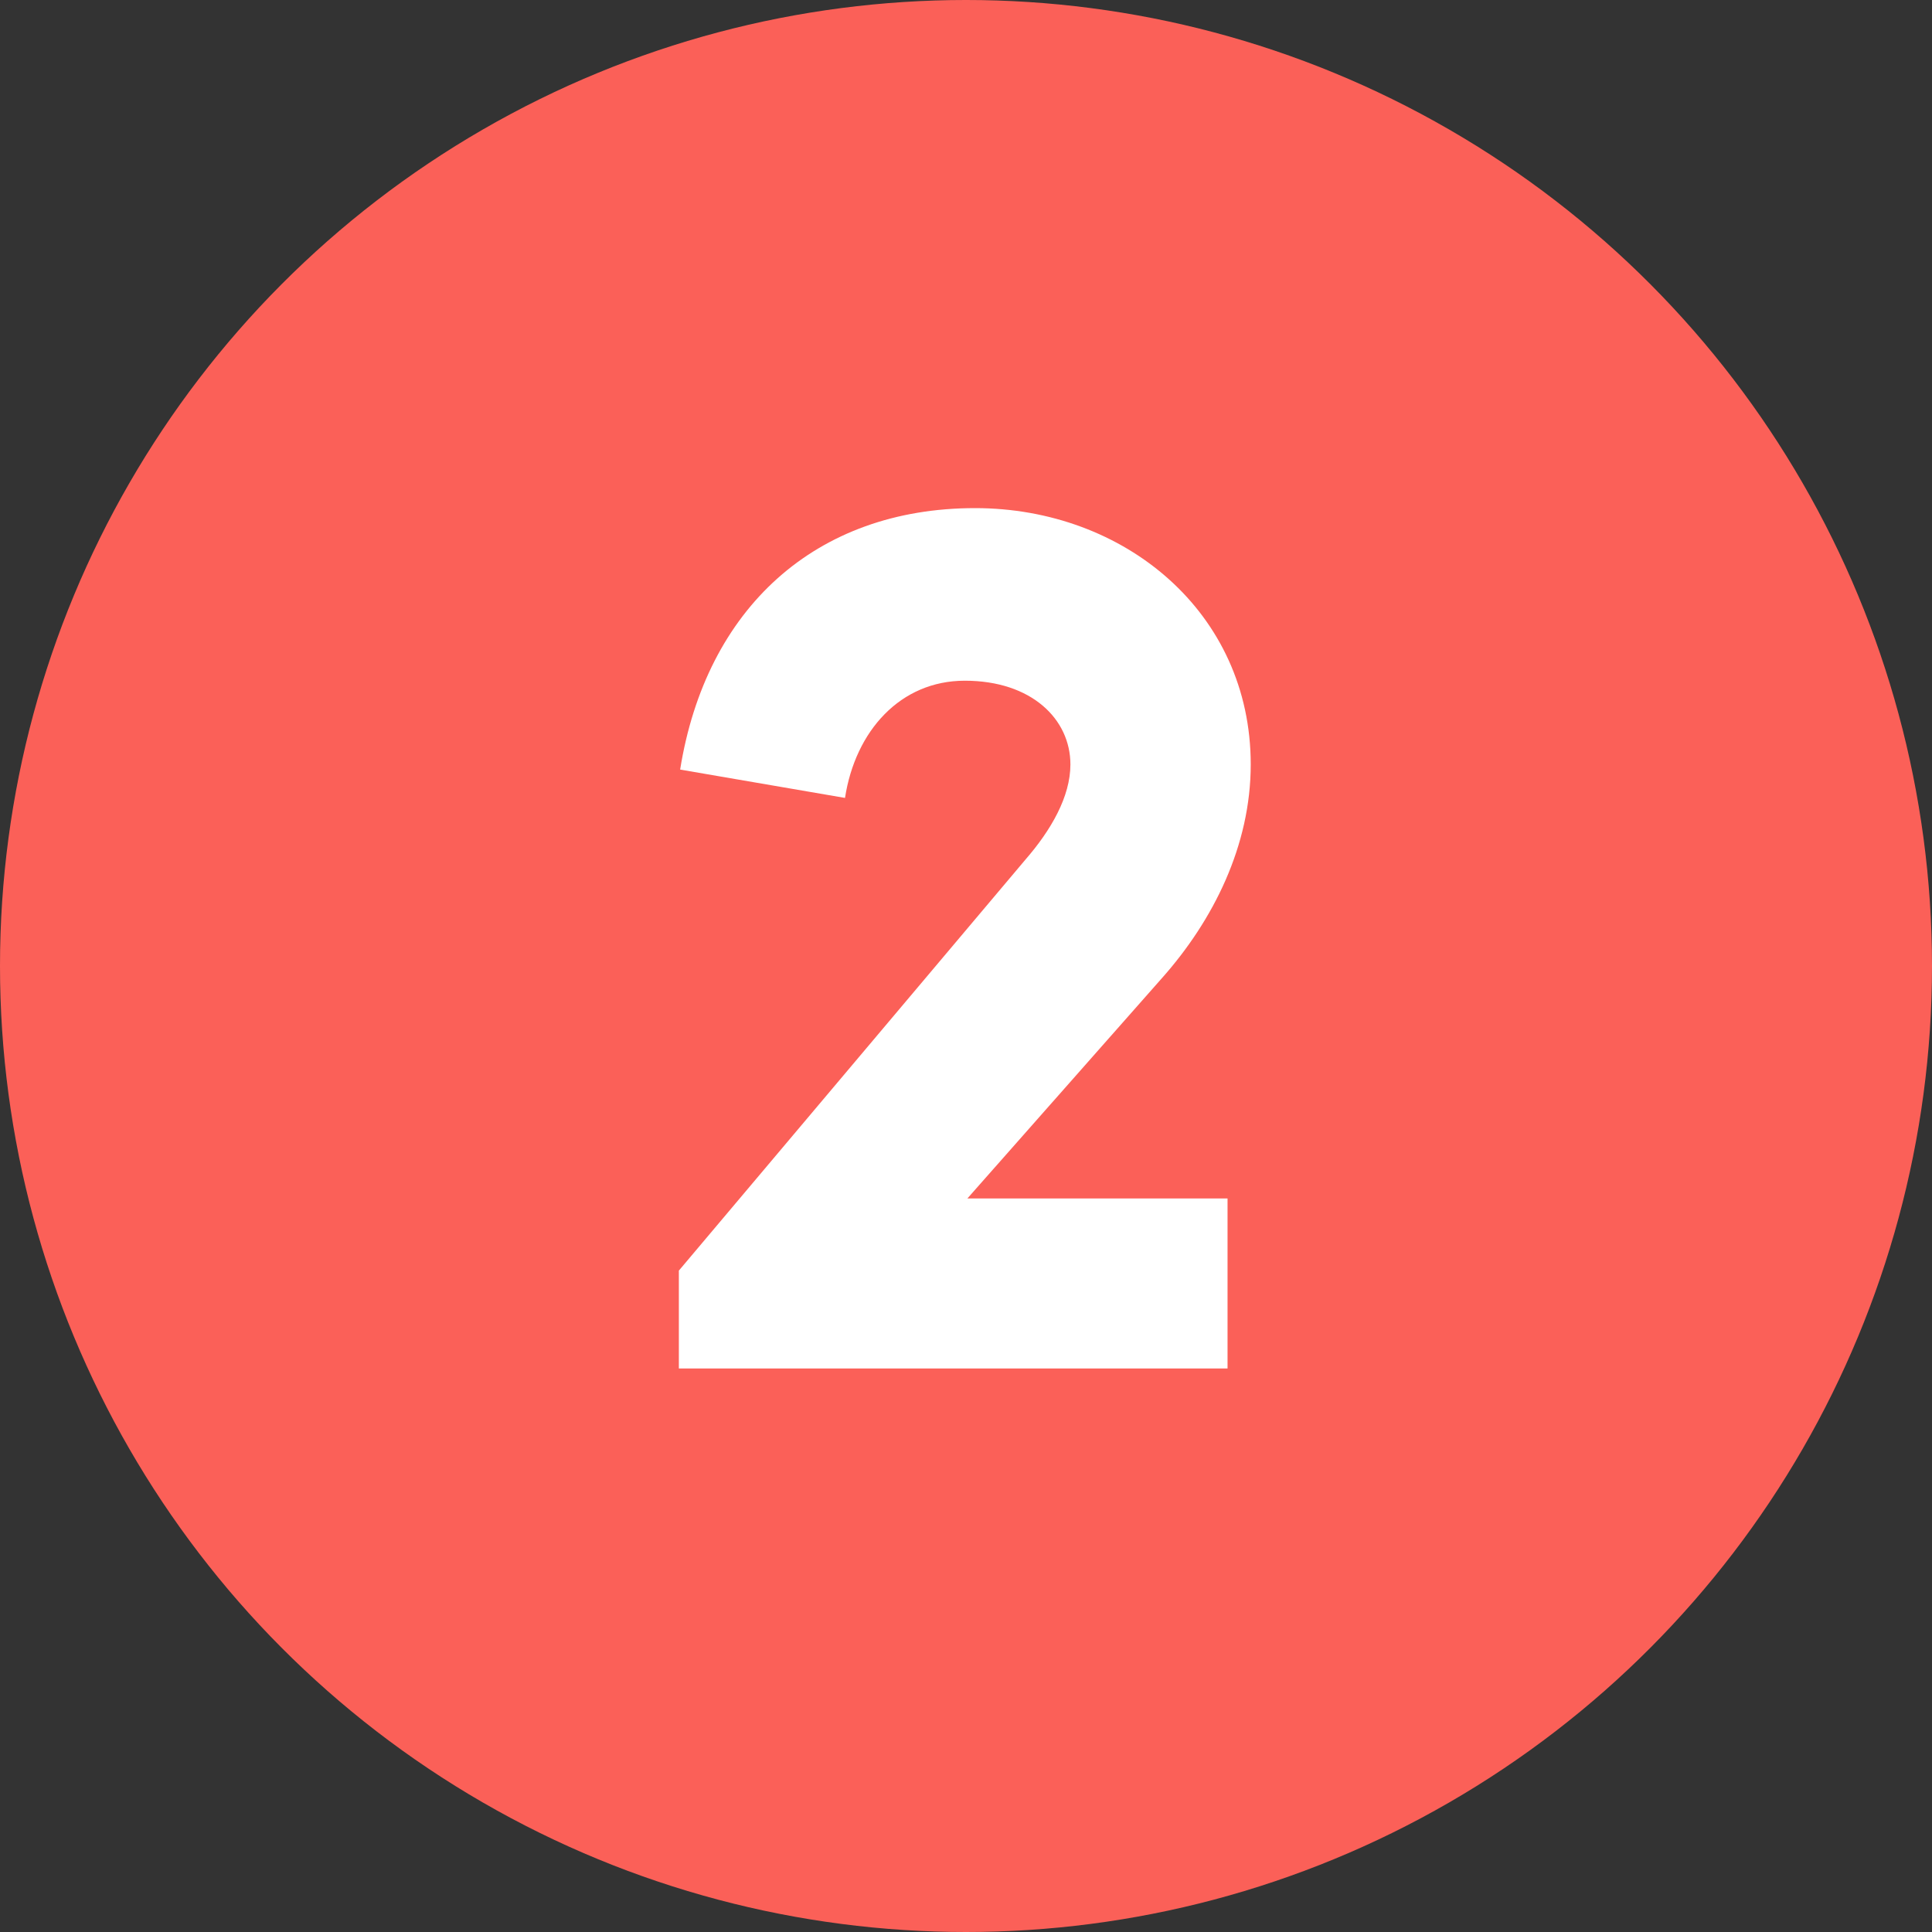
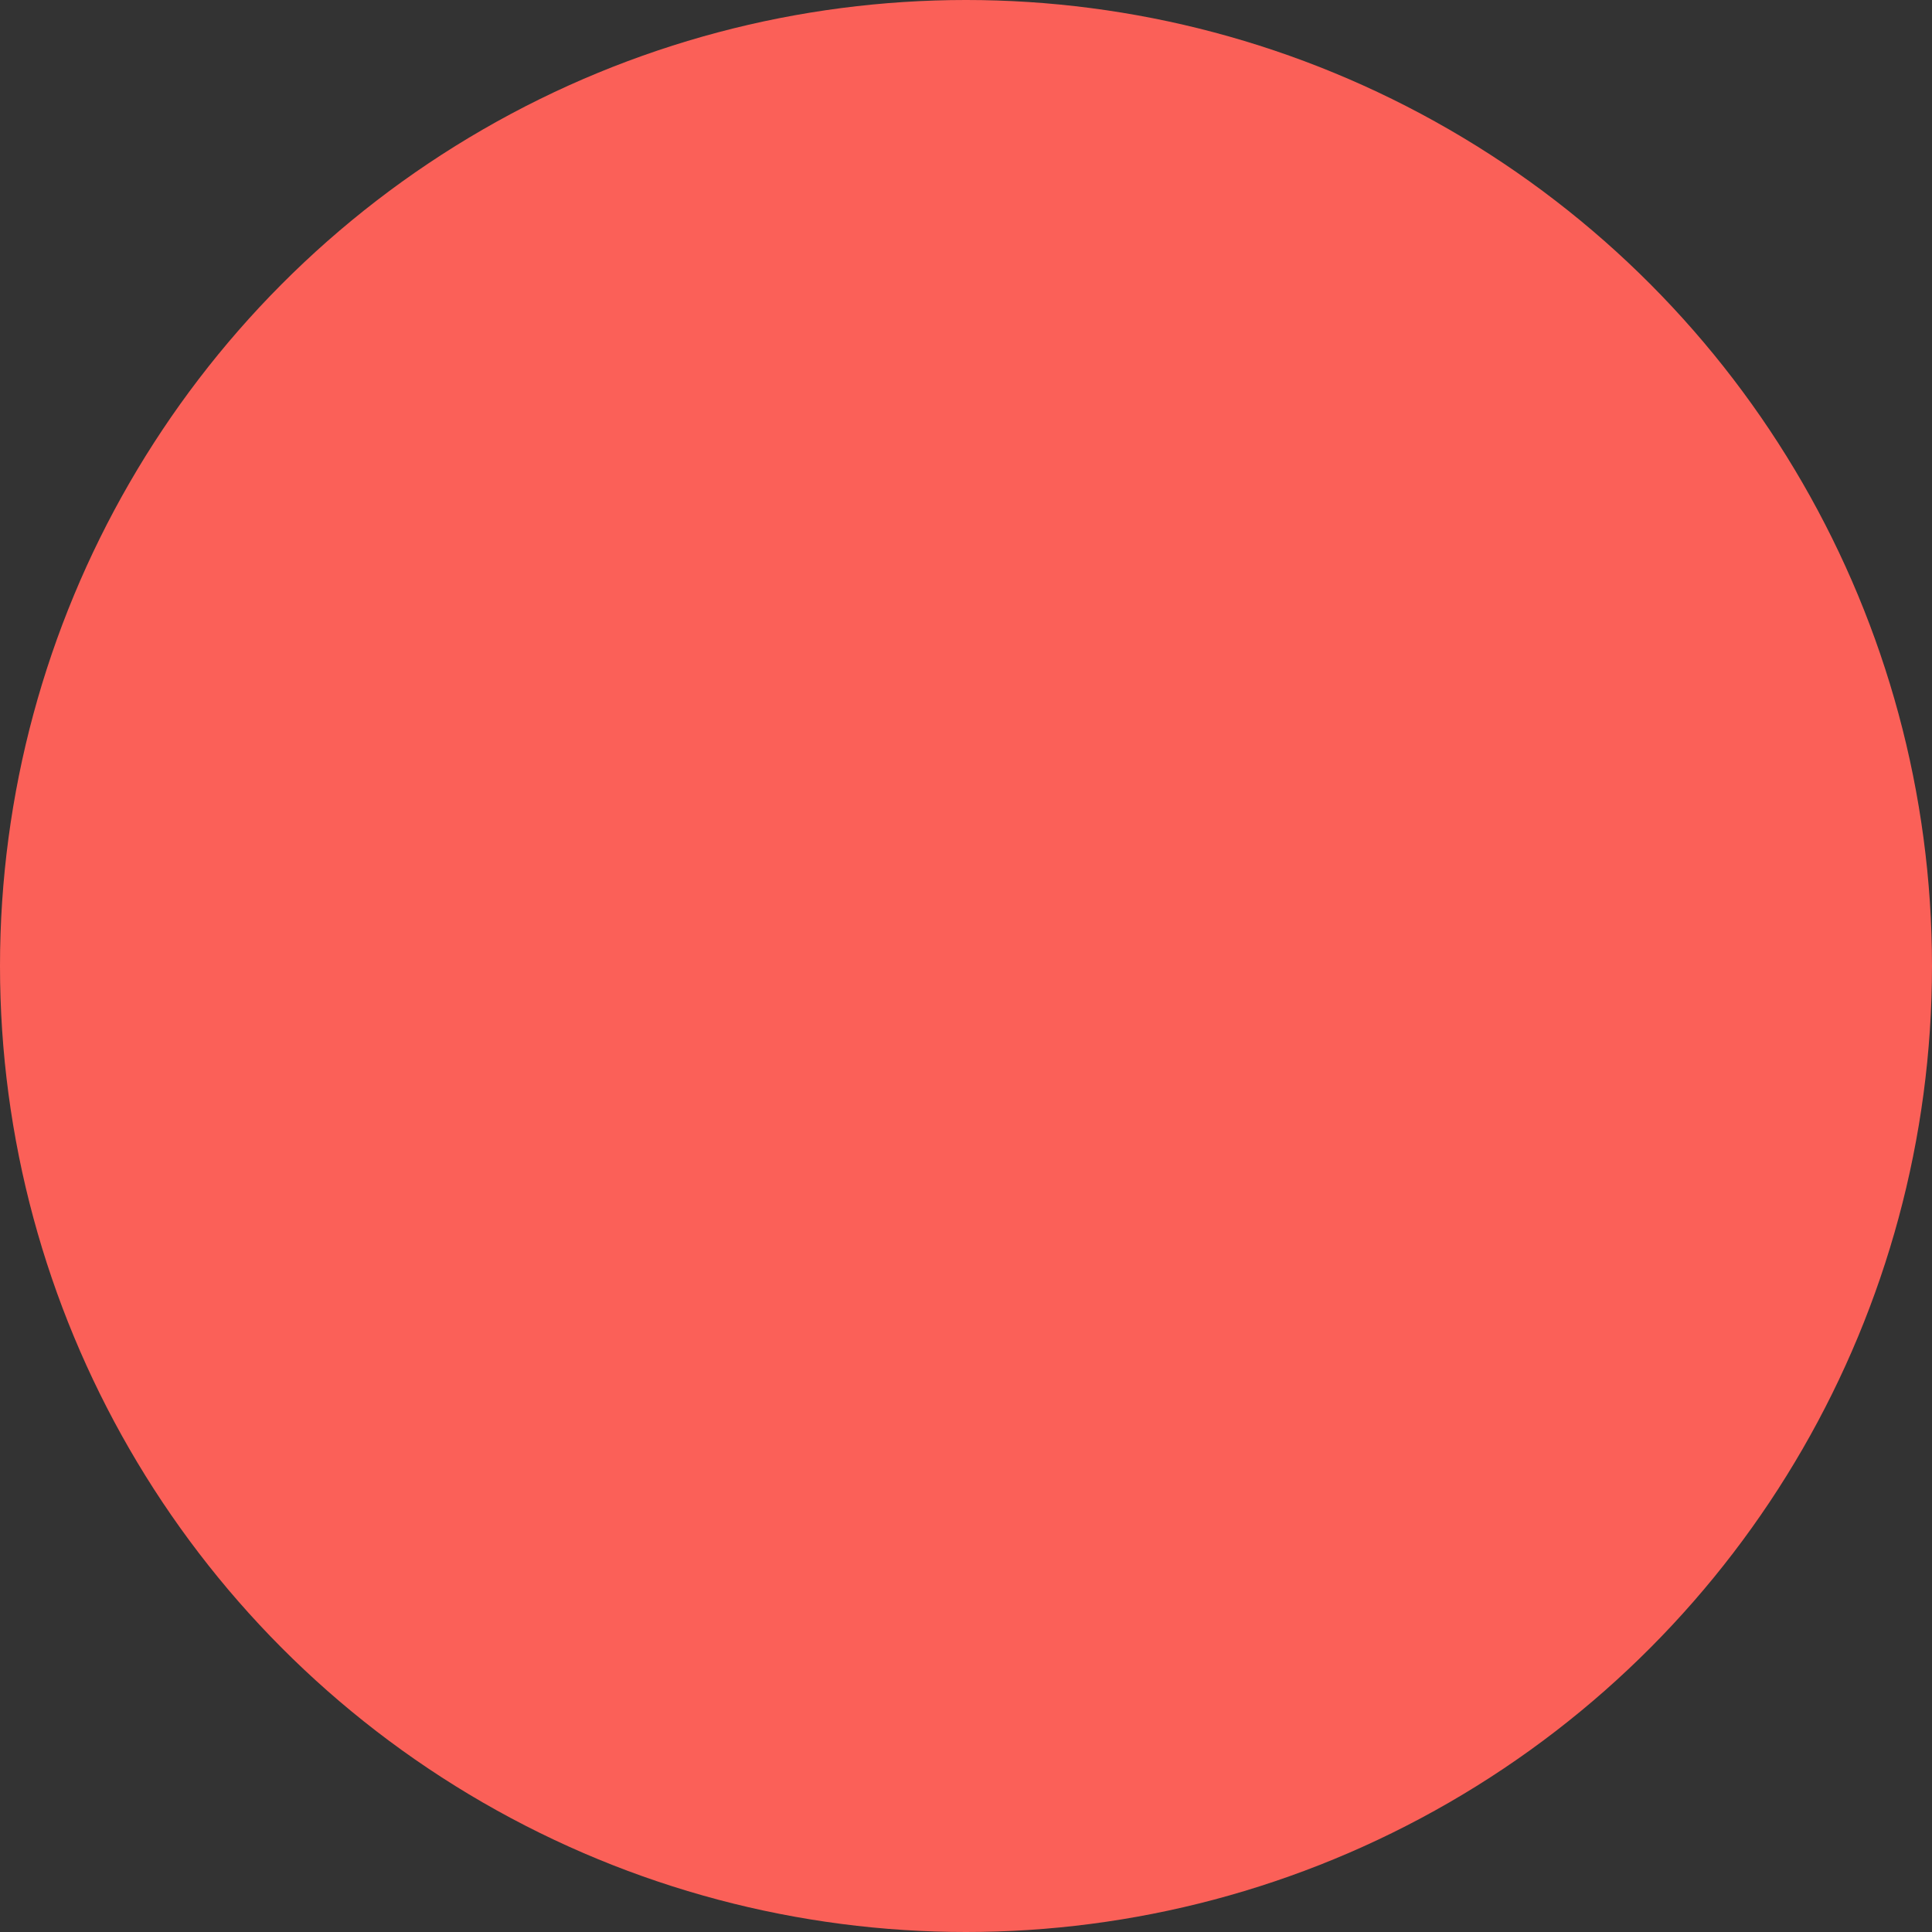
<svg xmlns="http://www.w3.org/2000/svg" width="24" height="24" viewBox="0 0 24 24" fill="none">
  <rect x="0" y="0" width="24" height="24" fill="#333333" stroke="none" />
  <circle cx="12" cy="12" r="12" fill="#FB6058" />
-   <path d="M15.249 17H8.433V15.784L12.737 10.68C13.057 10.312 13.297 9.896 13.297 9.496C13.297 8.936 12.817 8.456 11.985 8.456C11.185 8.456 10.625 9.08 10.497 9.912L8.449 9.56C8.769 7.56 10.129 6.312 12.113 6.312C13.969 6.312 15.537 7.608 15.537 9.496C15.537 10.504 15.073 11.432 14.433 12.152L12.017 14.888H15.249V17Z" fill="white" />
</svg>